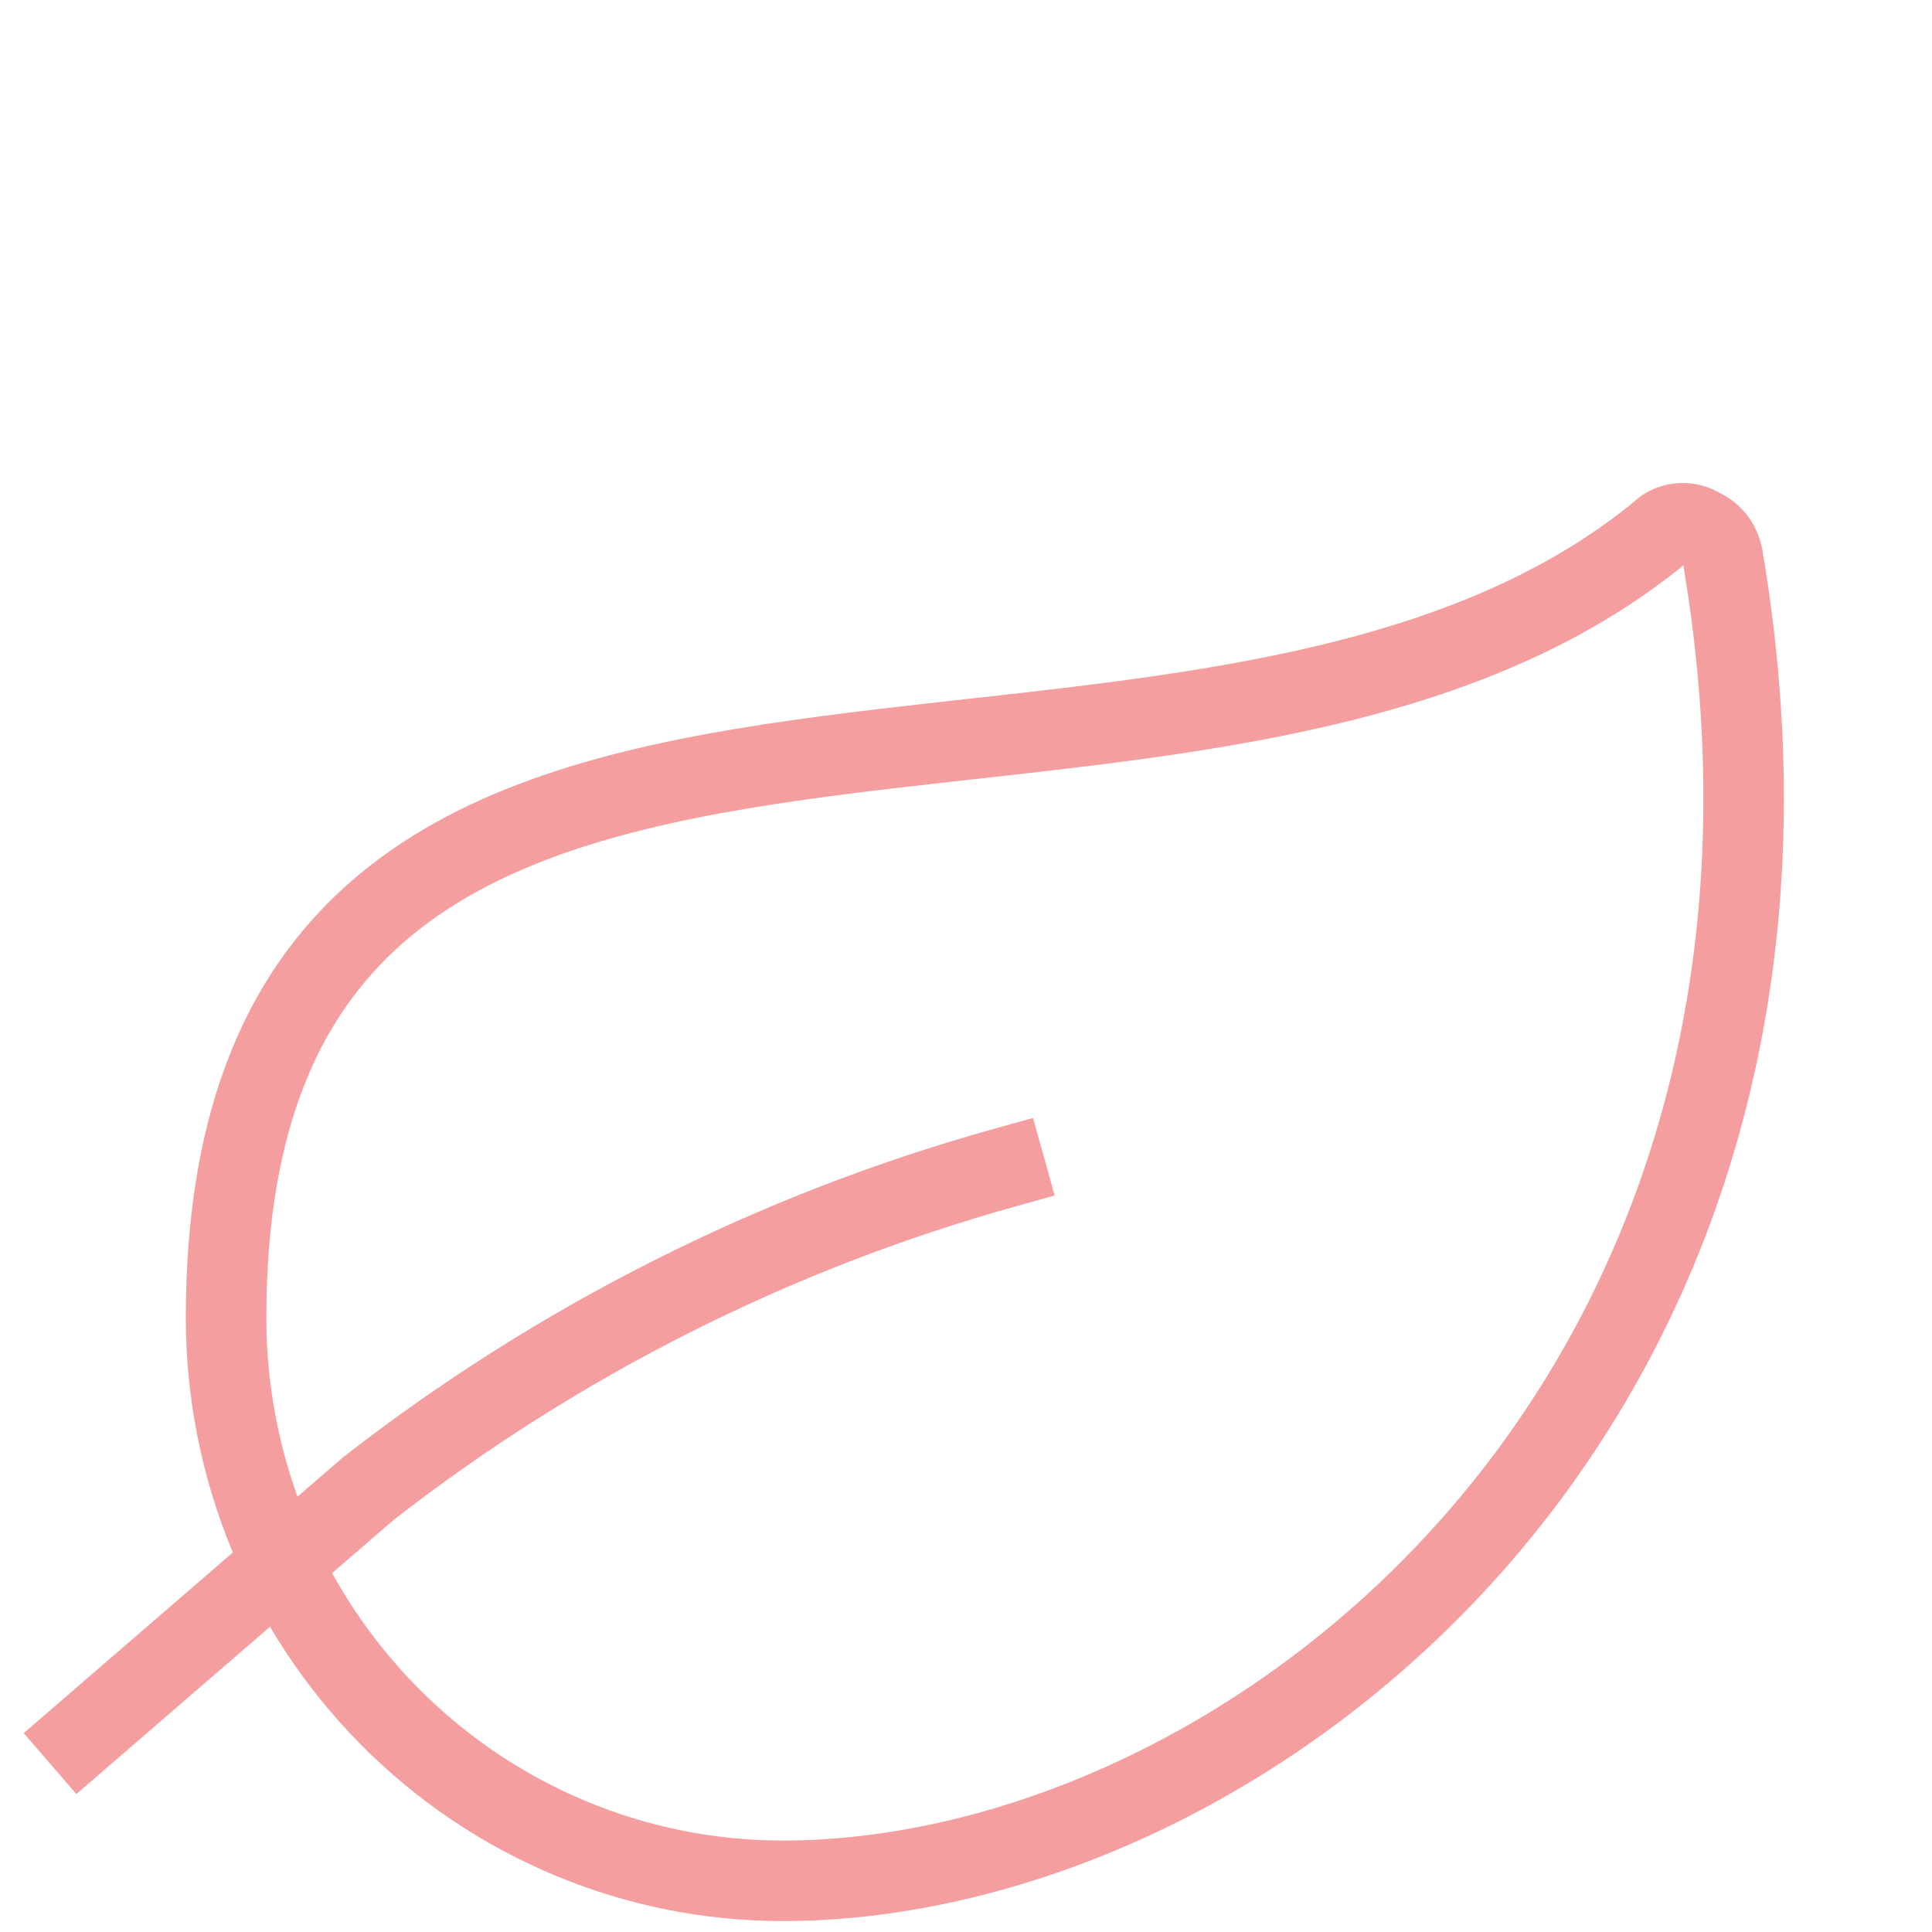
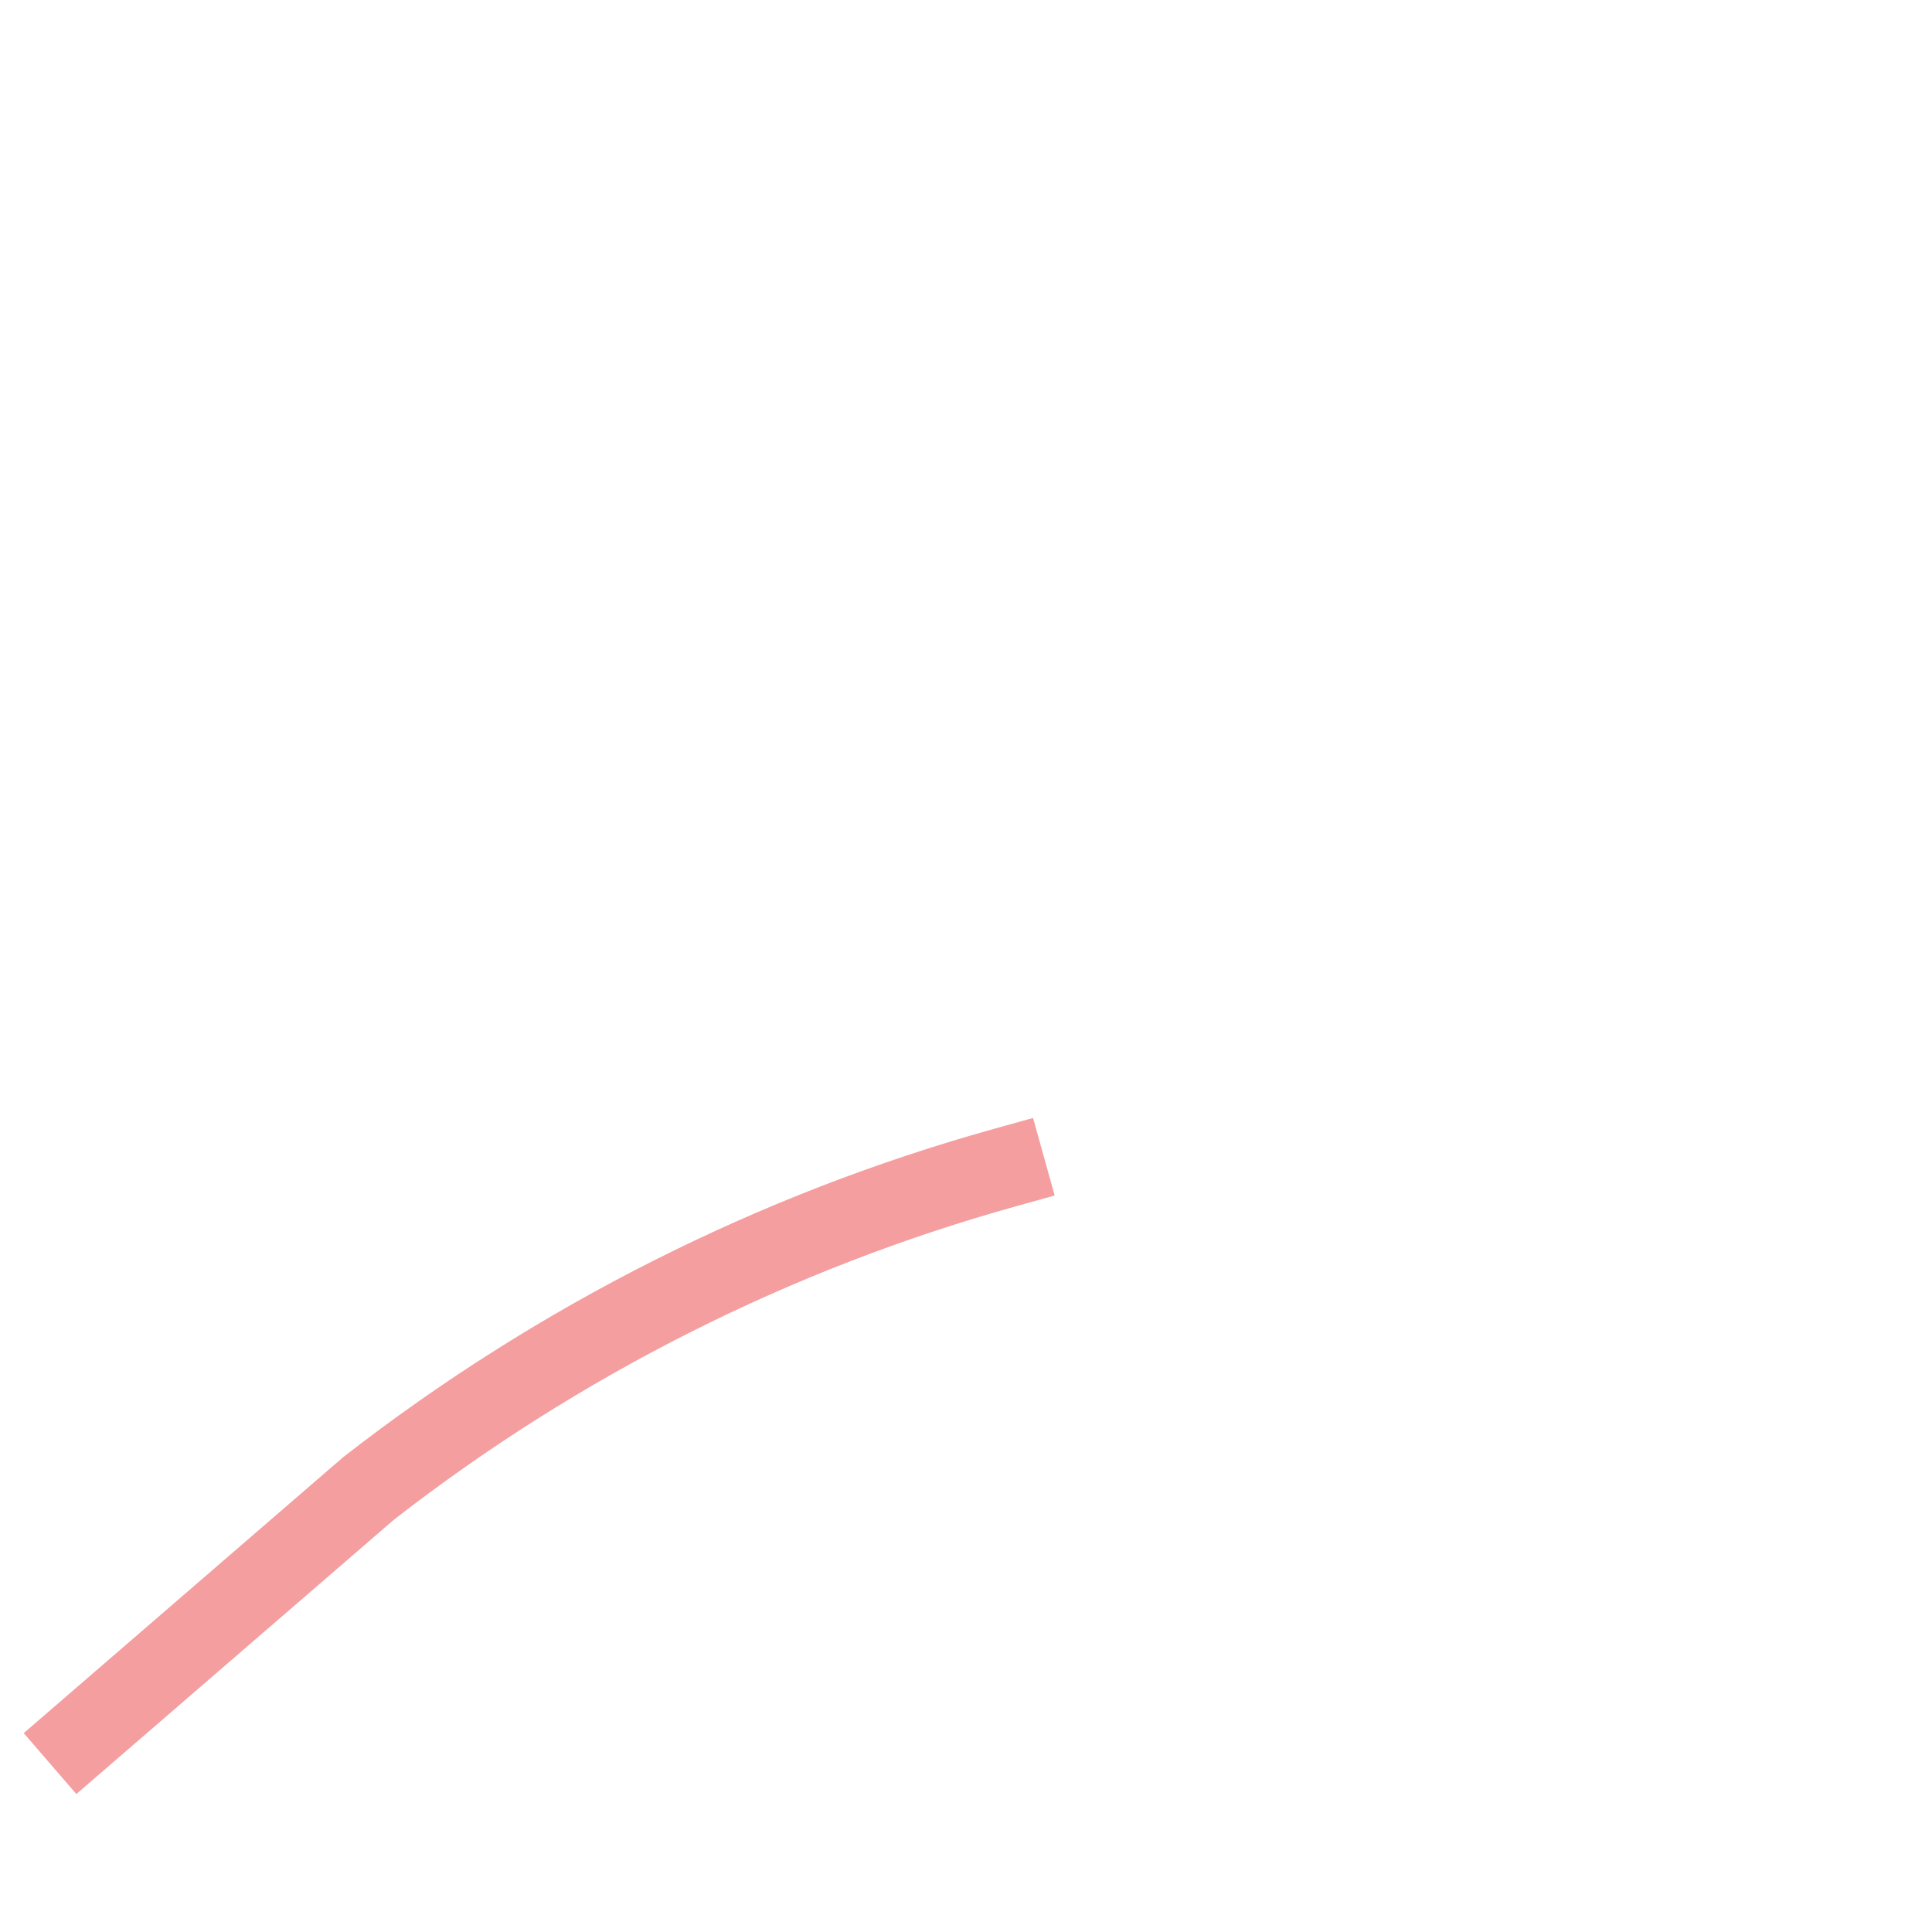
<svg xmlns="http://www.w3.org/2000/svg" width="48" height="48" viewBox="0 0 48 48" fill="none">
-   <path d="M19.444 46.728C15.777 46.728 12.26 45.255 9.667 42.631C7.074 40.008 5.617 36.451 5.617 32.741C5.617 12.457 29.745 22.878 41.368 13.126C41.5 13.043 41.653 13 41.808 13C41.964 13 42.116 13.043 42.249 13.126C42.392 13.188 42.516 13.285 42.612 13.408C42.709 13.531 42.773 13.677 42.8 13.831C46.344 34.747 31.048 46.728 19.444 46.728Z" stroke="#F49EA0" stroke-width="2" stroke-linecap="square" />
  <path d="M24.971 29.007C19.241 30.603 13.871 33.31 9.161 36.976L2 43.162" stroke="#F49EA0" stroke-width="2" stroke-linecap="square" />
</svg>